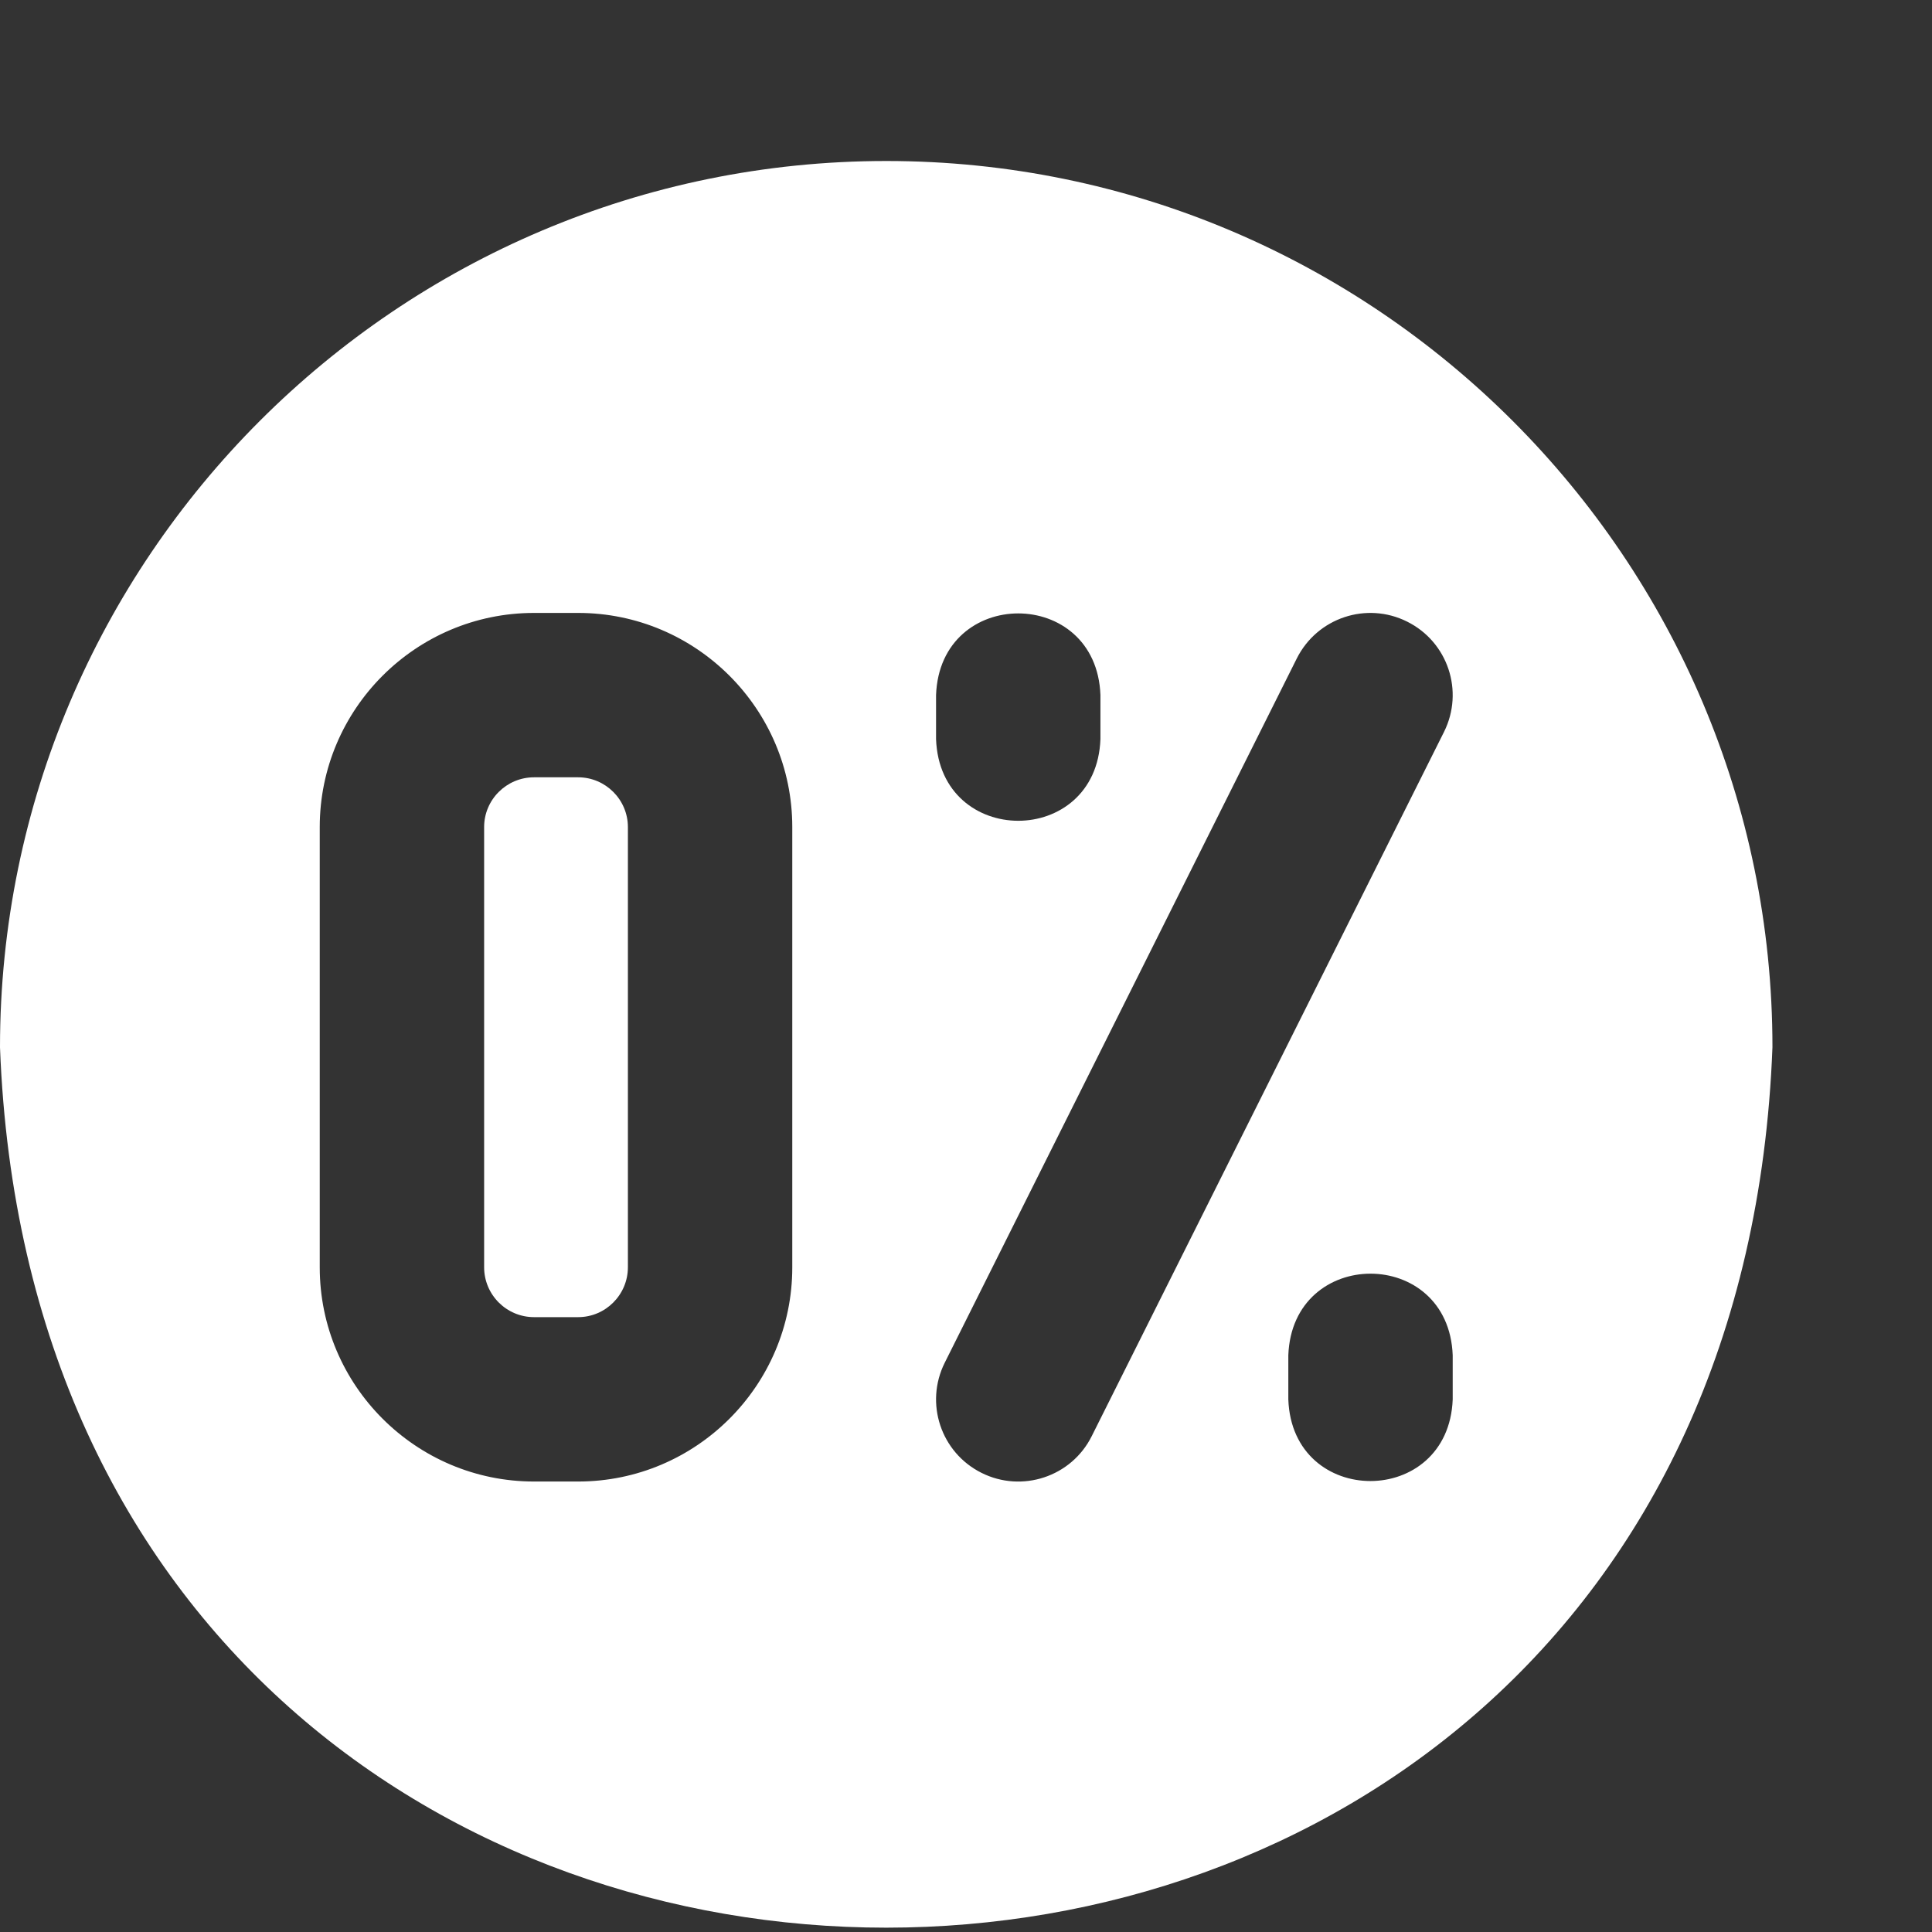
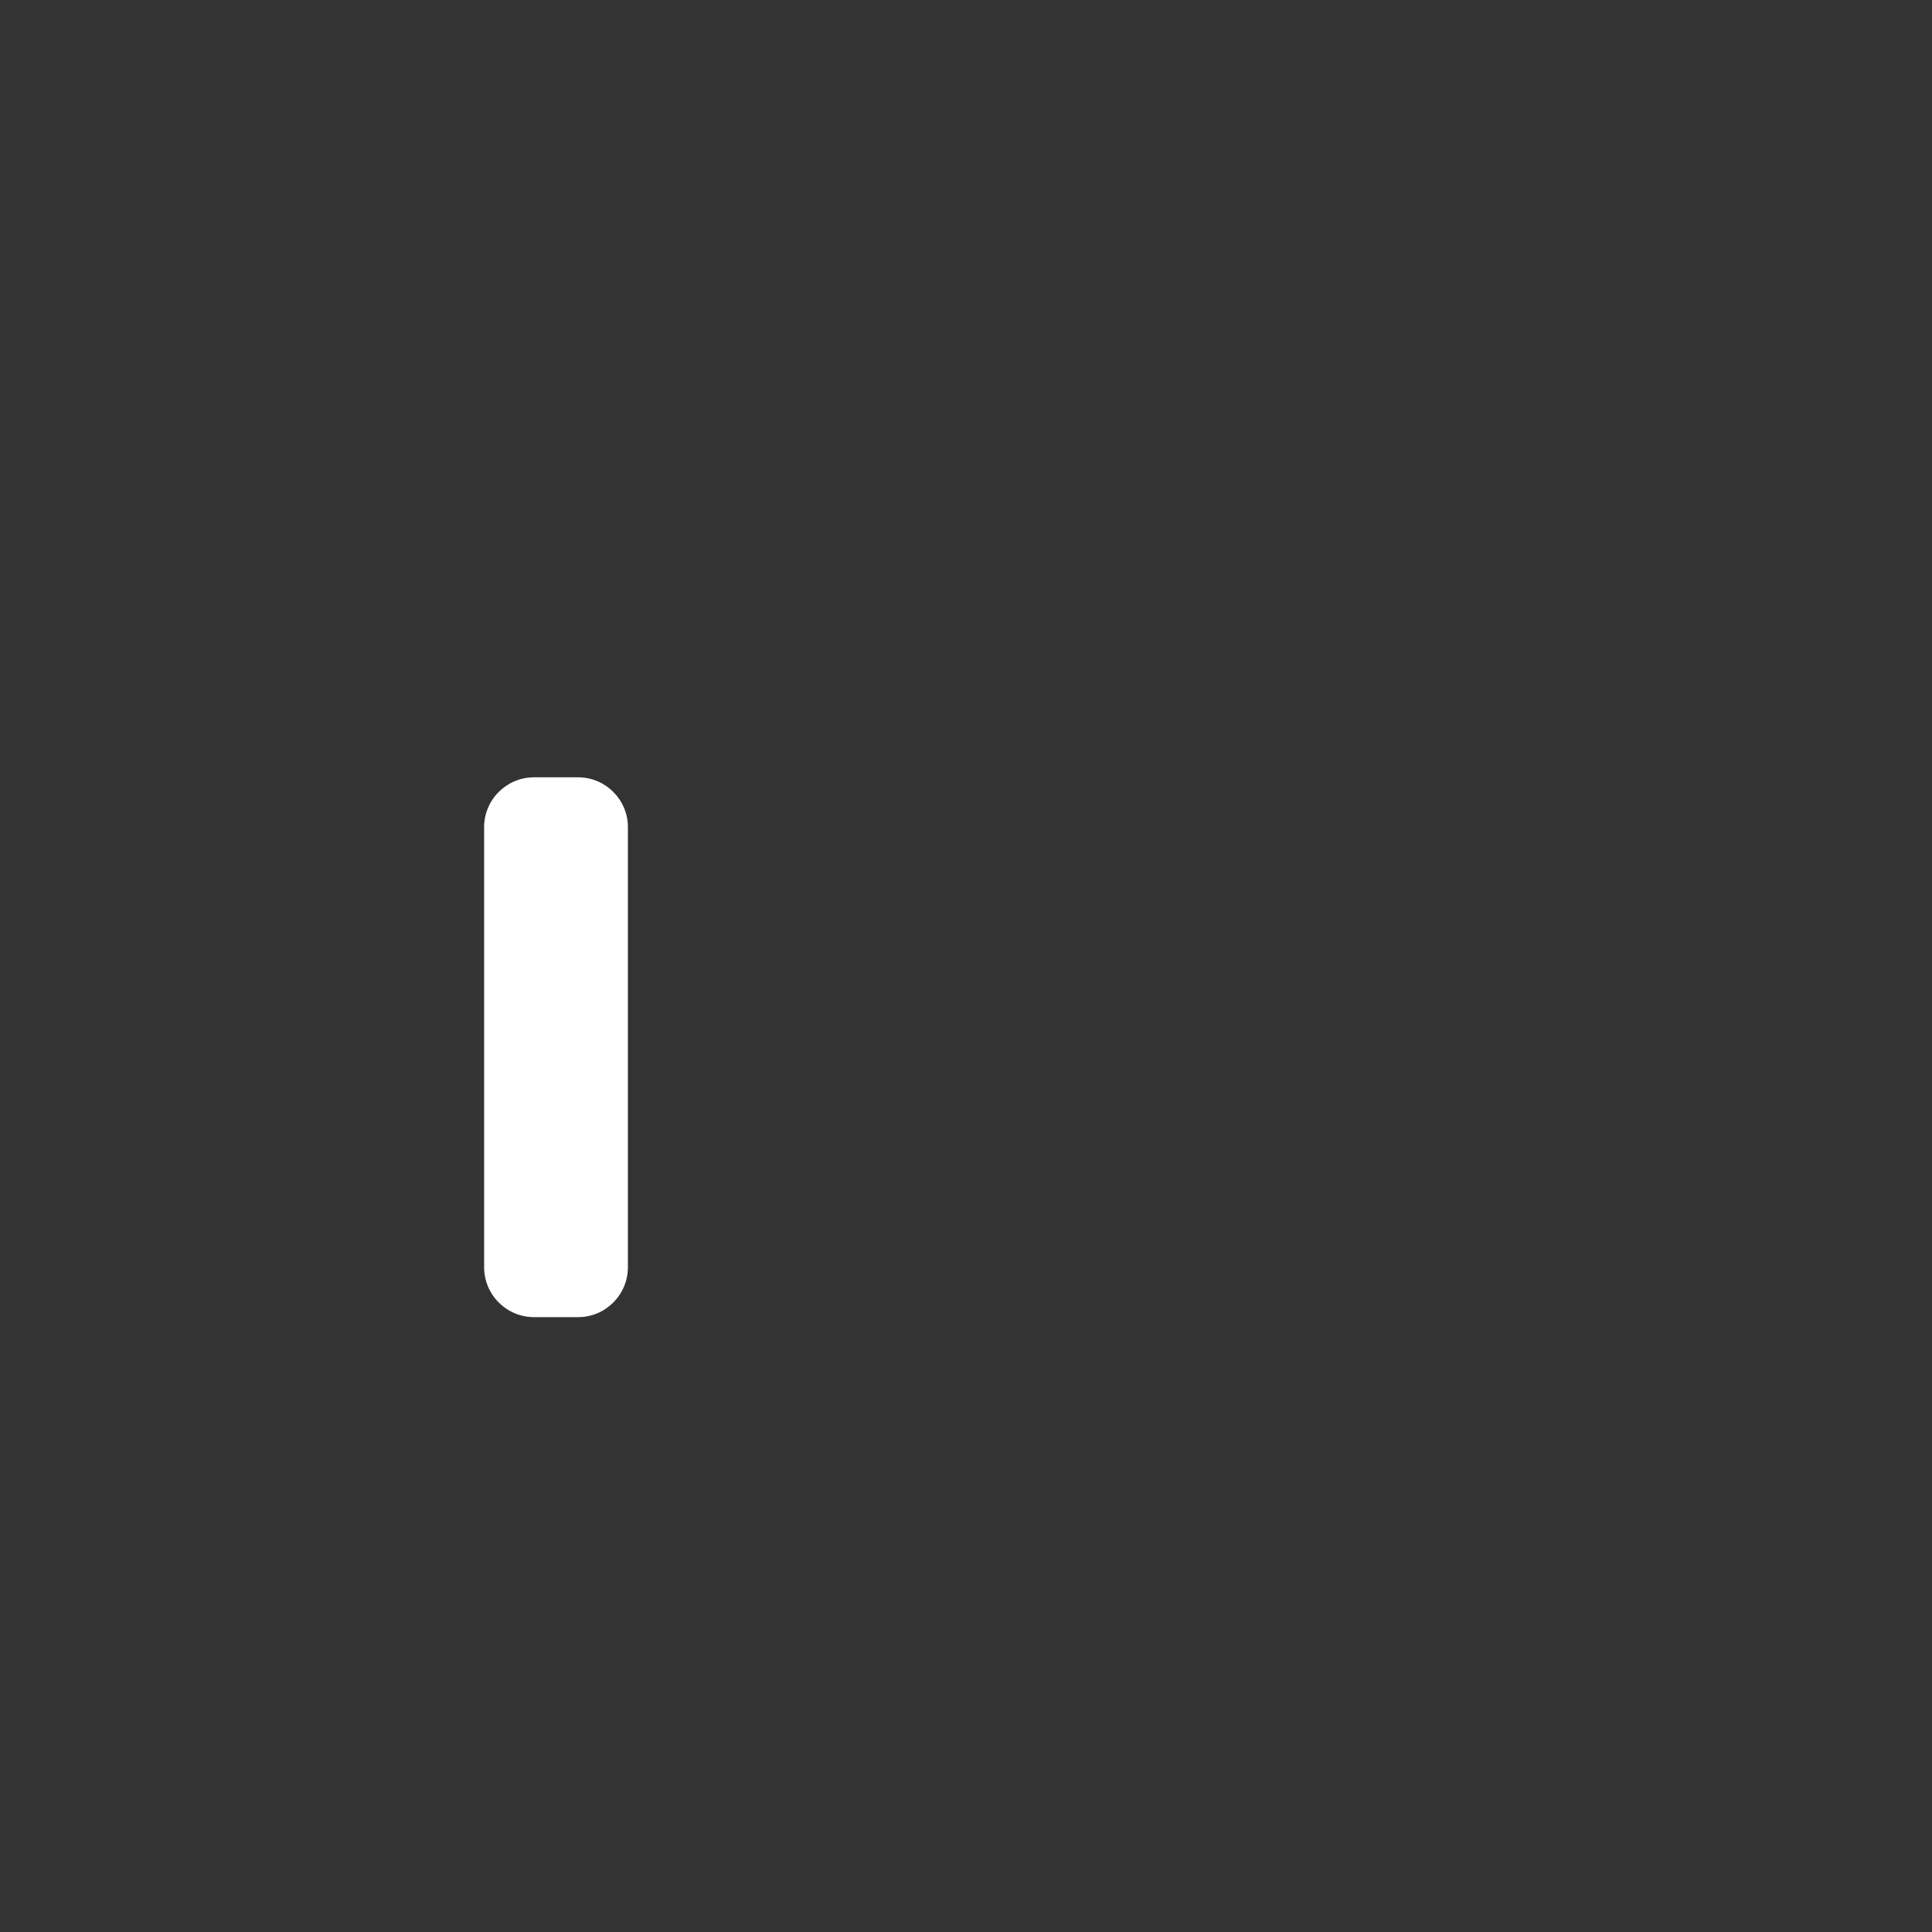
<svg xmlns="http://www.w3.org/2000/svg" width="12" height="12" viewBox="0 0 12 12" fill="none">
  <rect x="0" y="0" width="12" height="12" fill="#333333" stroke="none" />
  <path d="M3.591 4.828H3.317C3.146 4.828 3.007 4.967 3.007 5.137V7.871C3.007 8.042 3.146 8.181 3.317 8.181H3.591C3.761 8.181 3.9 8.042 3.9 7.871V5.137C3.9 4.967 3.761 4.828 3.591 4.828Z" fill="white" />
-   <path d="M5.505 1C2.469 1 0 3.469 0 6.505C0.277 13.797 10.733 13.795 11.009 6.504C11.009 3.469 8.54 1 5.505 1ZM4.921 7.872C4.921 8.605 4.324 9.202 3.591 9.202H3.317C2.583 9.202 1.986 8.605 1.986 7.872V5.137C1.986 4.404 2.583 3.807 3.317 3.807H3.591C4.324 3.807 4.921 4.404 4.921 5.137V7.872ZM5.814 4.317C5.839 3.641 6.81 3.641 6.835 4.317V4.591C6.81 5.267 5.839 5.267 5.814 4.591V4.317ZM6.096 9.148C5.844 9.022 5.742 8.716 5.868 8.464L8.055 4.089C8.182 3.837 8.488 3.735 8.74 3.861C8.993 3.987 9.095 4.293 8.969 4.546L6.781 8.92C6.655 9.173 6.347 9.274 6.096 9.148ZM9.023 8.692C8.997 9.368 8.026 9.368 8.002 8.692V8.418C8.027 7.742 8.998 7.742 9.023 8.418V8.692Z" fill="white" />
</svg>